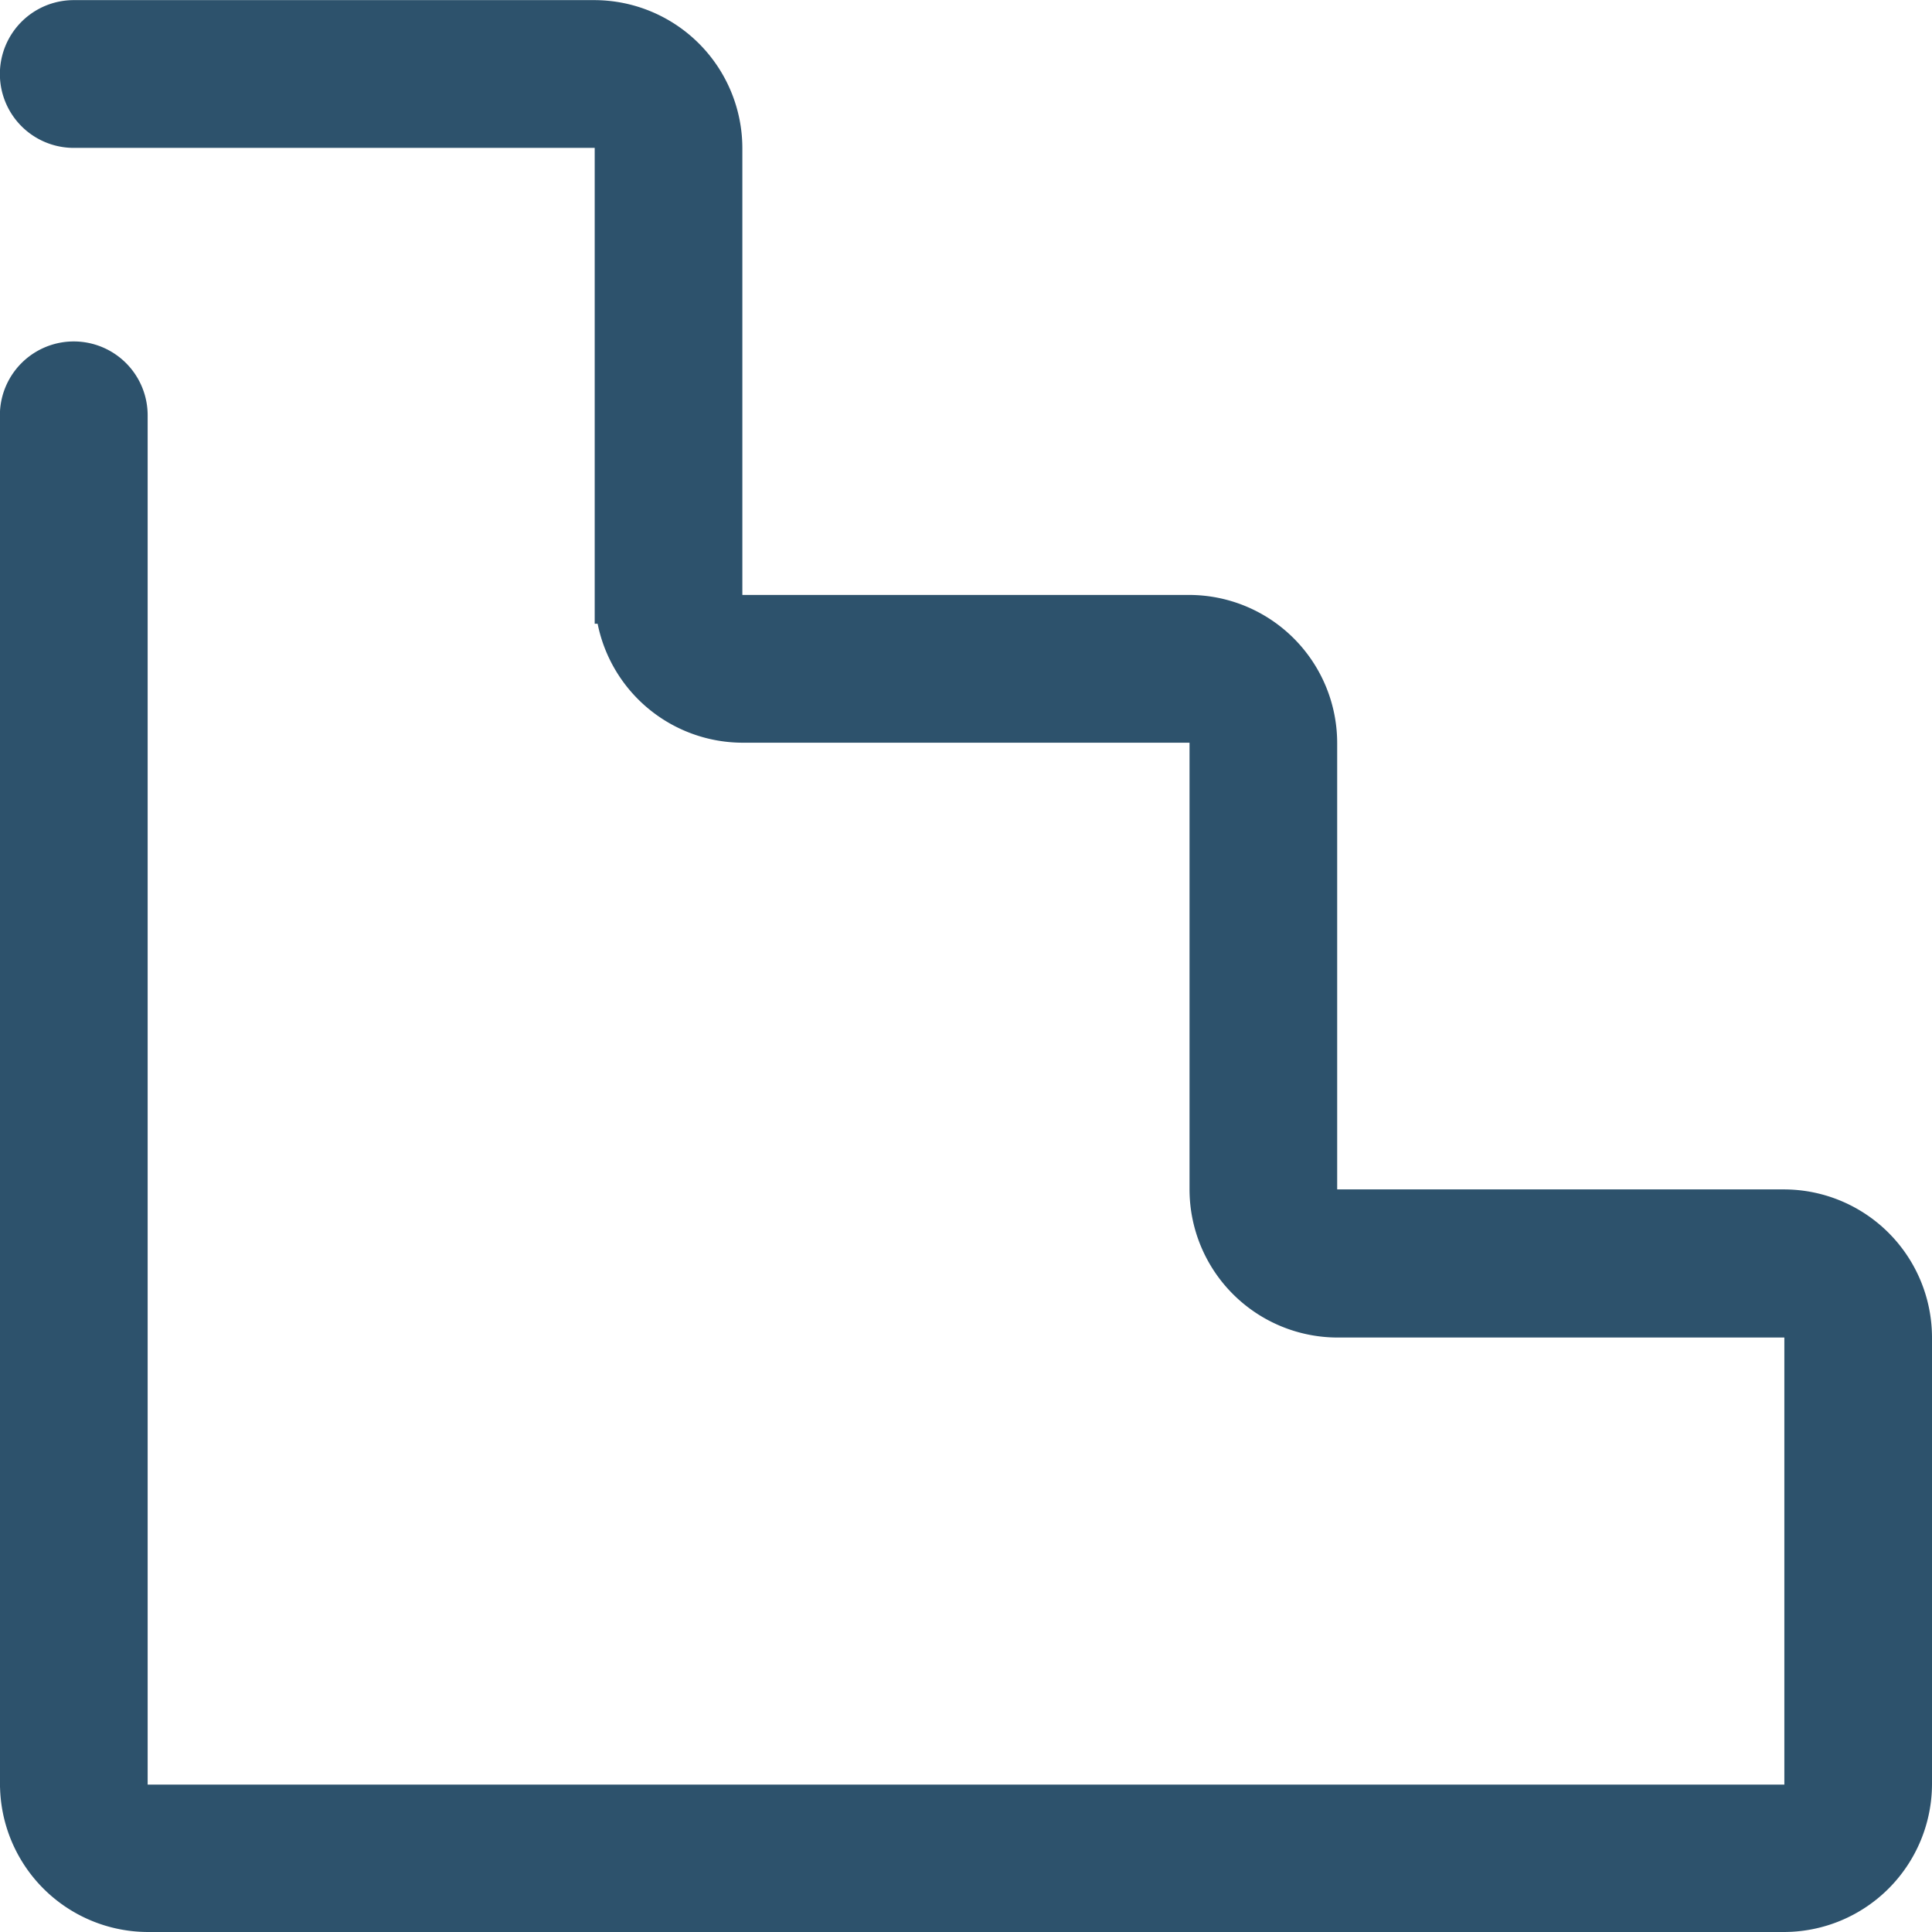
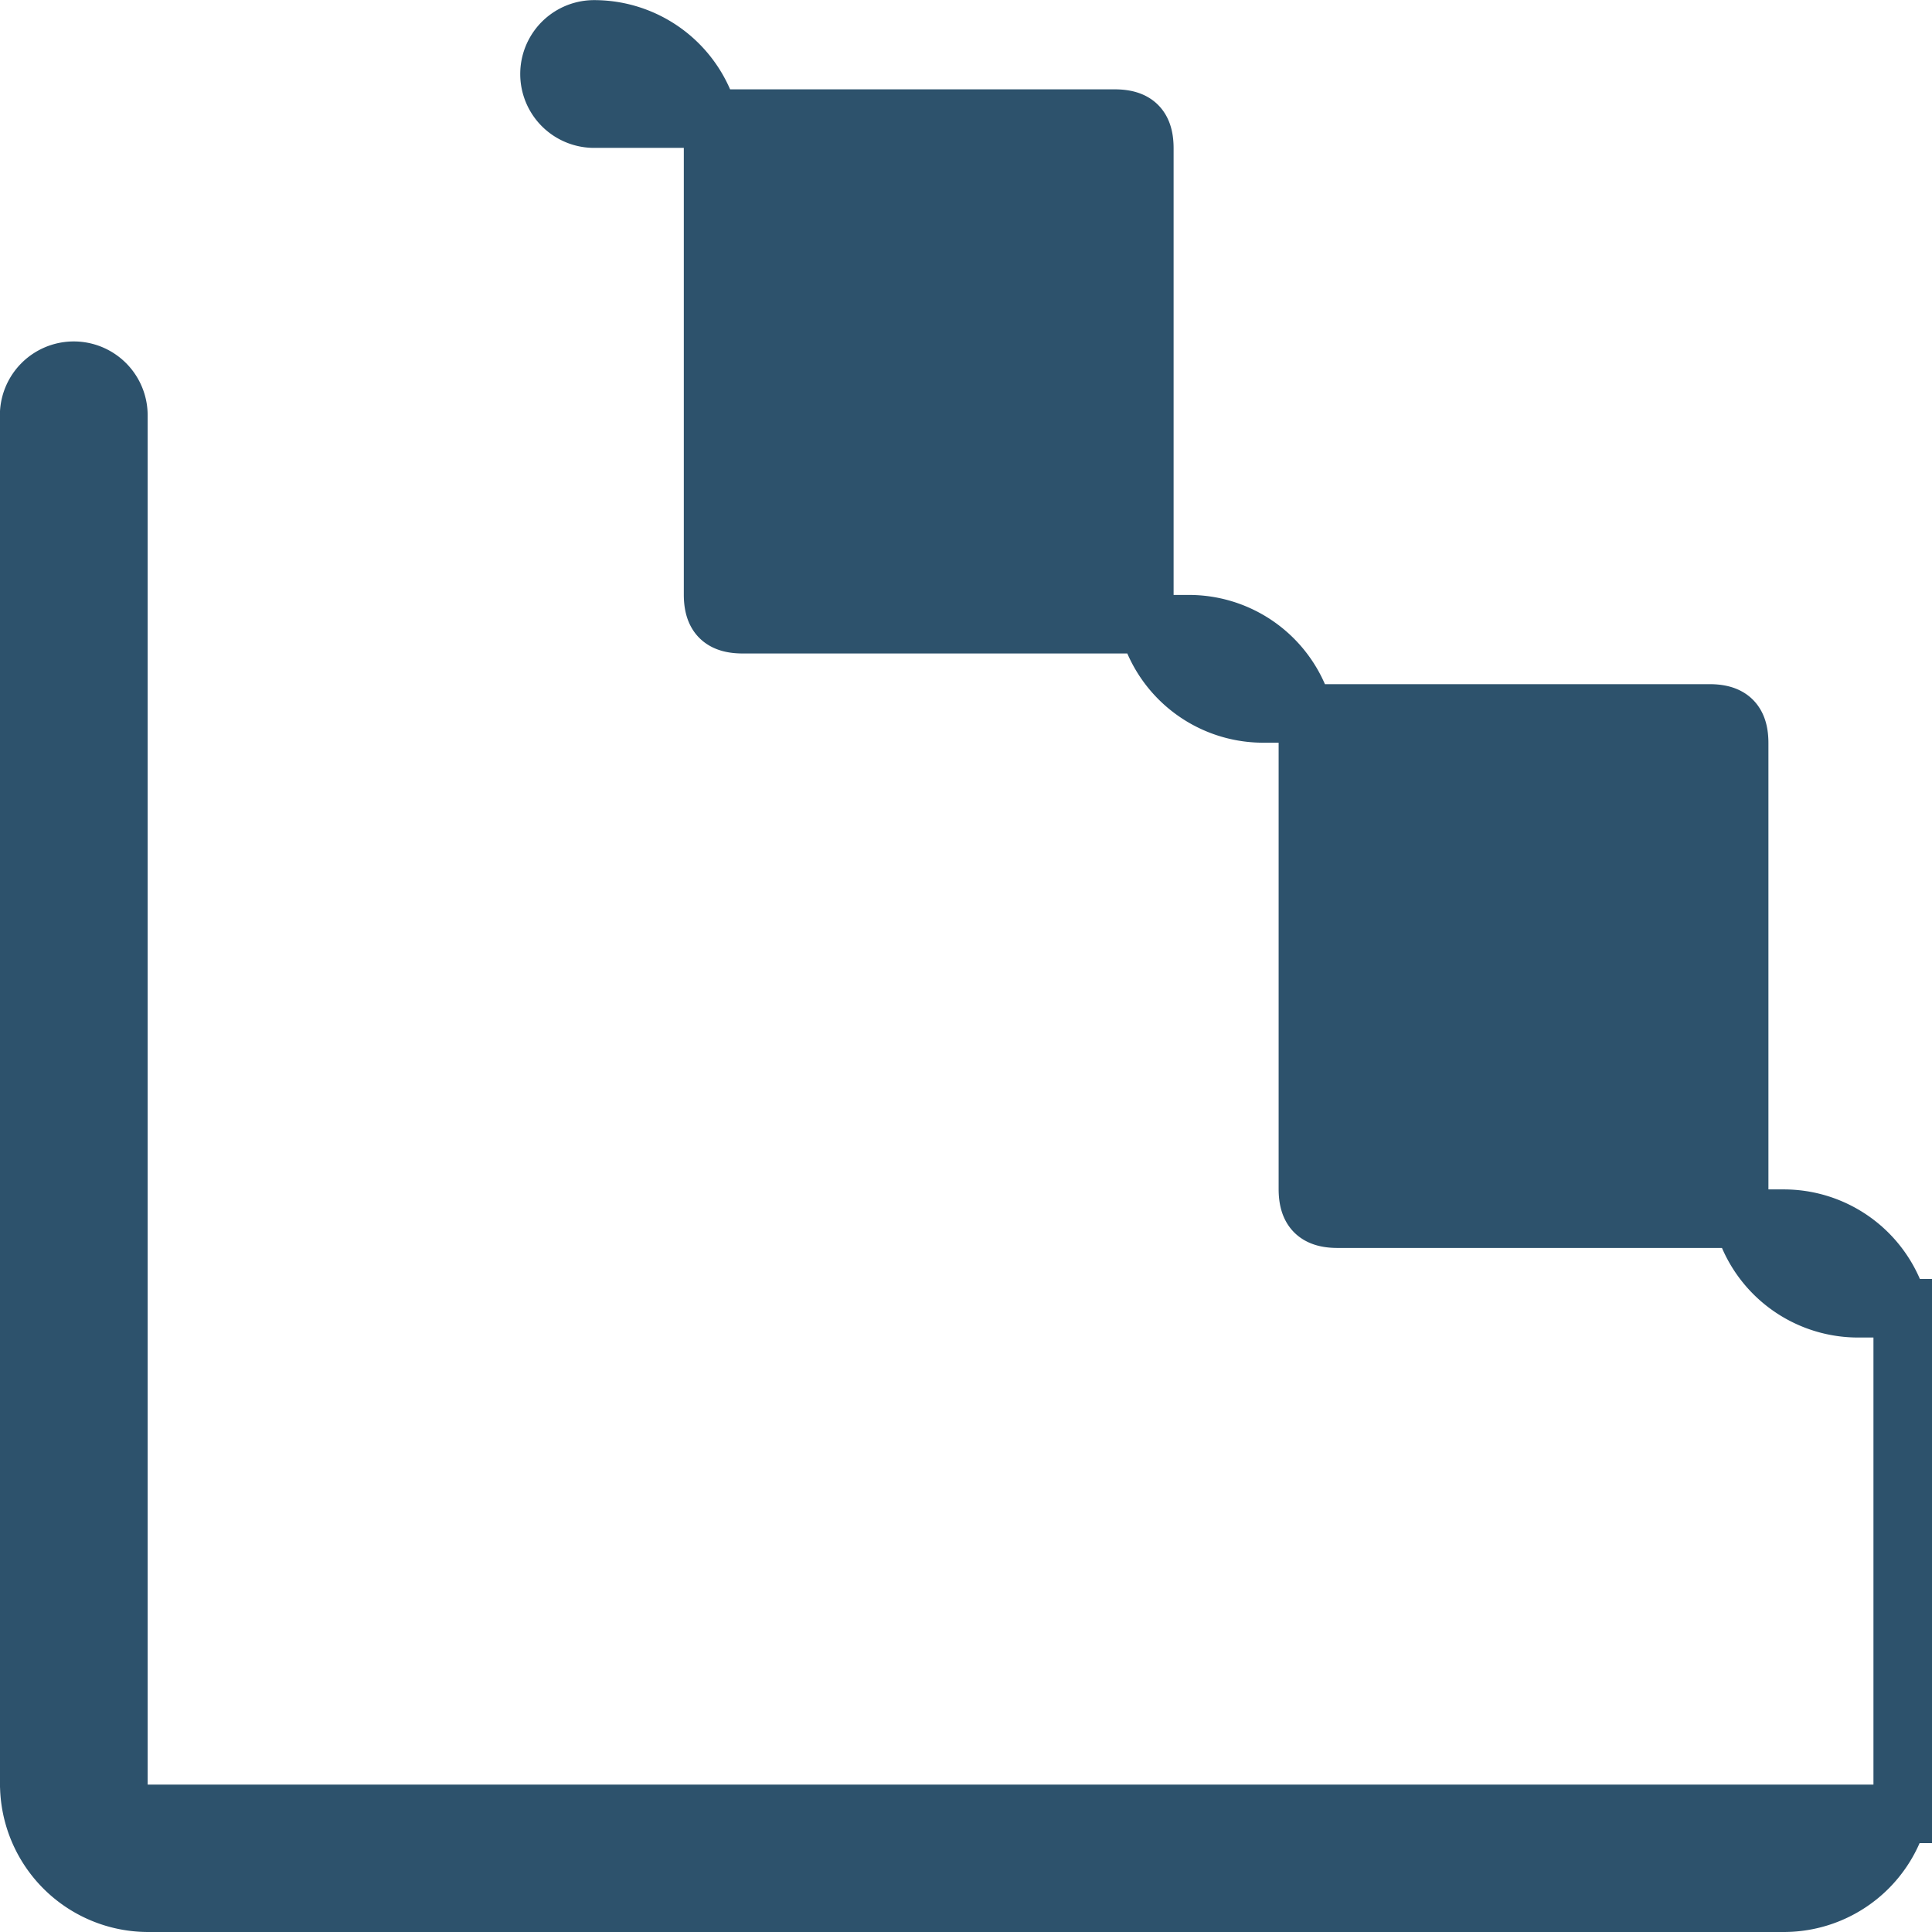
<svg xmlns="http://www.w3.org/2000/svg" width="16.5" height="16.5" viewBox="0 0 16.5 16.5">
-   <path id="stair" d="M173.6,118.587a1.016,1.016,0,0,0,1.016,1.016h13.968a1.016,1.016,0,0,0,1.016-1.016v-3.81a1.016,1.016,0,0,0-1.016-1.016h-3.81c-.18,0-.254-.074-.254-.254V109.7a1.016,1.016,0,0,0-1.016-1.016h-3.81c-.18,0-.254-.074-.254-.254v-3.81a1.016,1.016,0,0,0-1.016-1.016H173.98a.381.381,0,1,0,0,.762h4.445c.18,0,.254.074.254.254v3.81a1.016,1.016,0,0,0,1.016,1.016h3.81c.18,0,.254.074.254.254v3.81a1.016,1.016,0,0,0,1.016,1.016h3.81c.18,0,.254.074.254.254v3.81c0,.18-.074.254-.254.254H174.615c-.18,0-.254-.074-.254-.254V106.9a.381.381,0,0,0-.762,0v11.683Z" transform="translate(-173.35 -103.353)" fill="#2d526c" stroke="#2d526c" stroke-width="0.5" />
+   <path id="stair" d="M173.6,118.587a1.016,1.016,0,0,0,1.016,1.016h13.968a1.016,1.016,0,0,0,1.016-1.016v-3.81a1.016,1.016,0,0,0-1.016-1.016h-3.81c-.18,0-.254-.074-.254-.254V109.7a1.016,1.016,0,0,0-1.016-1.016h-3.81c-.18,0-.254-.074-.254-.254v-3.81a1.016,1.016,0,0,0-1.016-1.016a.381.381,0,1,0,0,.762h4.445c.18,0,.254.074.254.254v3.81a1.016,1.016,0,0,0,1.016,1.016h3.81c.18,0,.254.074.254.254v3.81a1.016,1.016,0,0,0,1.016,1.016h3.81c.18,0,.254.074.254.254v3.81c0,.18-.074.254-.254.254H174.615c-.18,0-.254-.074-.254-.254V106.9a.381.381,0,0,0-.762,0v11.683Z" transform="translate(-173.35 -103.353)" fill="#2d526c" stroke="#2d526c" stroke-width="0.5" />
</svg>